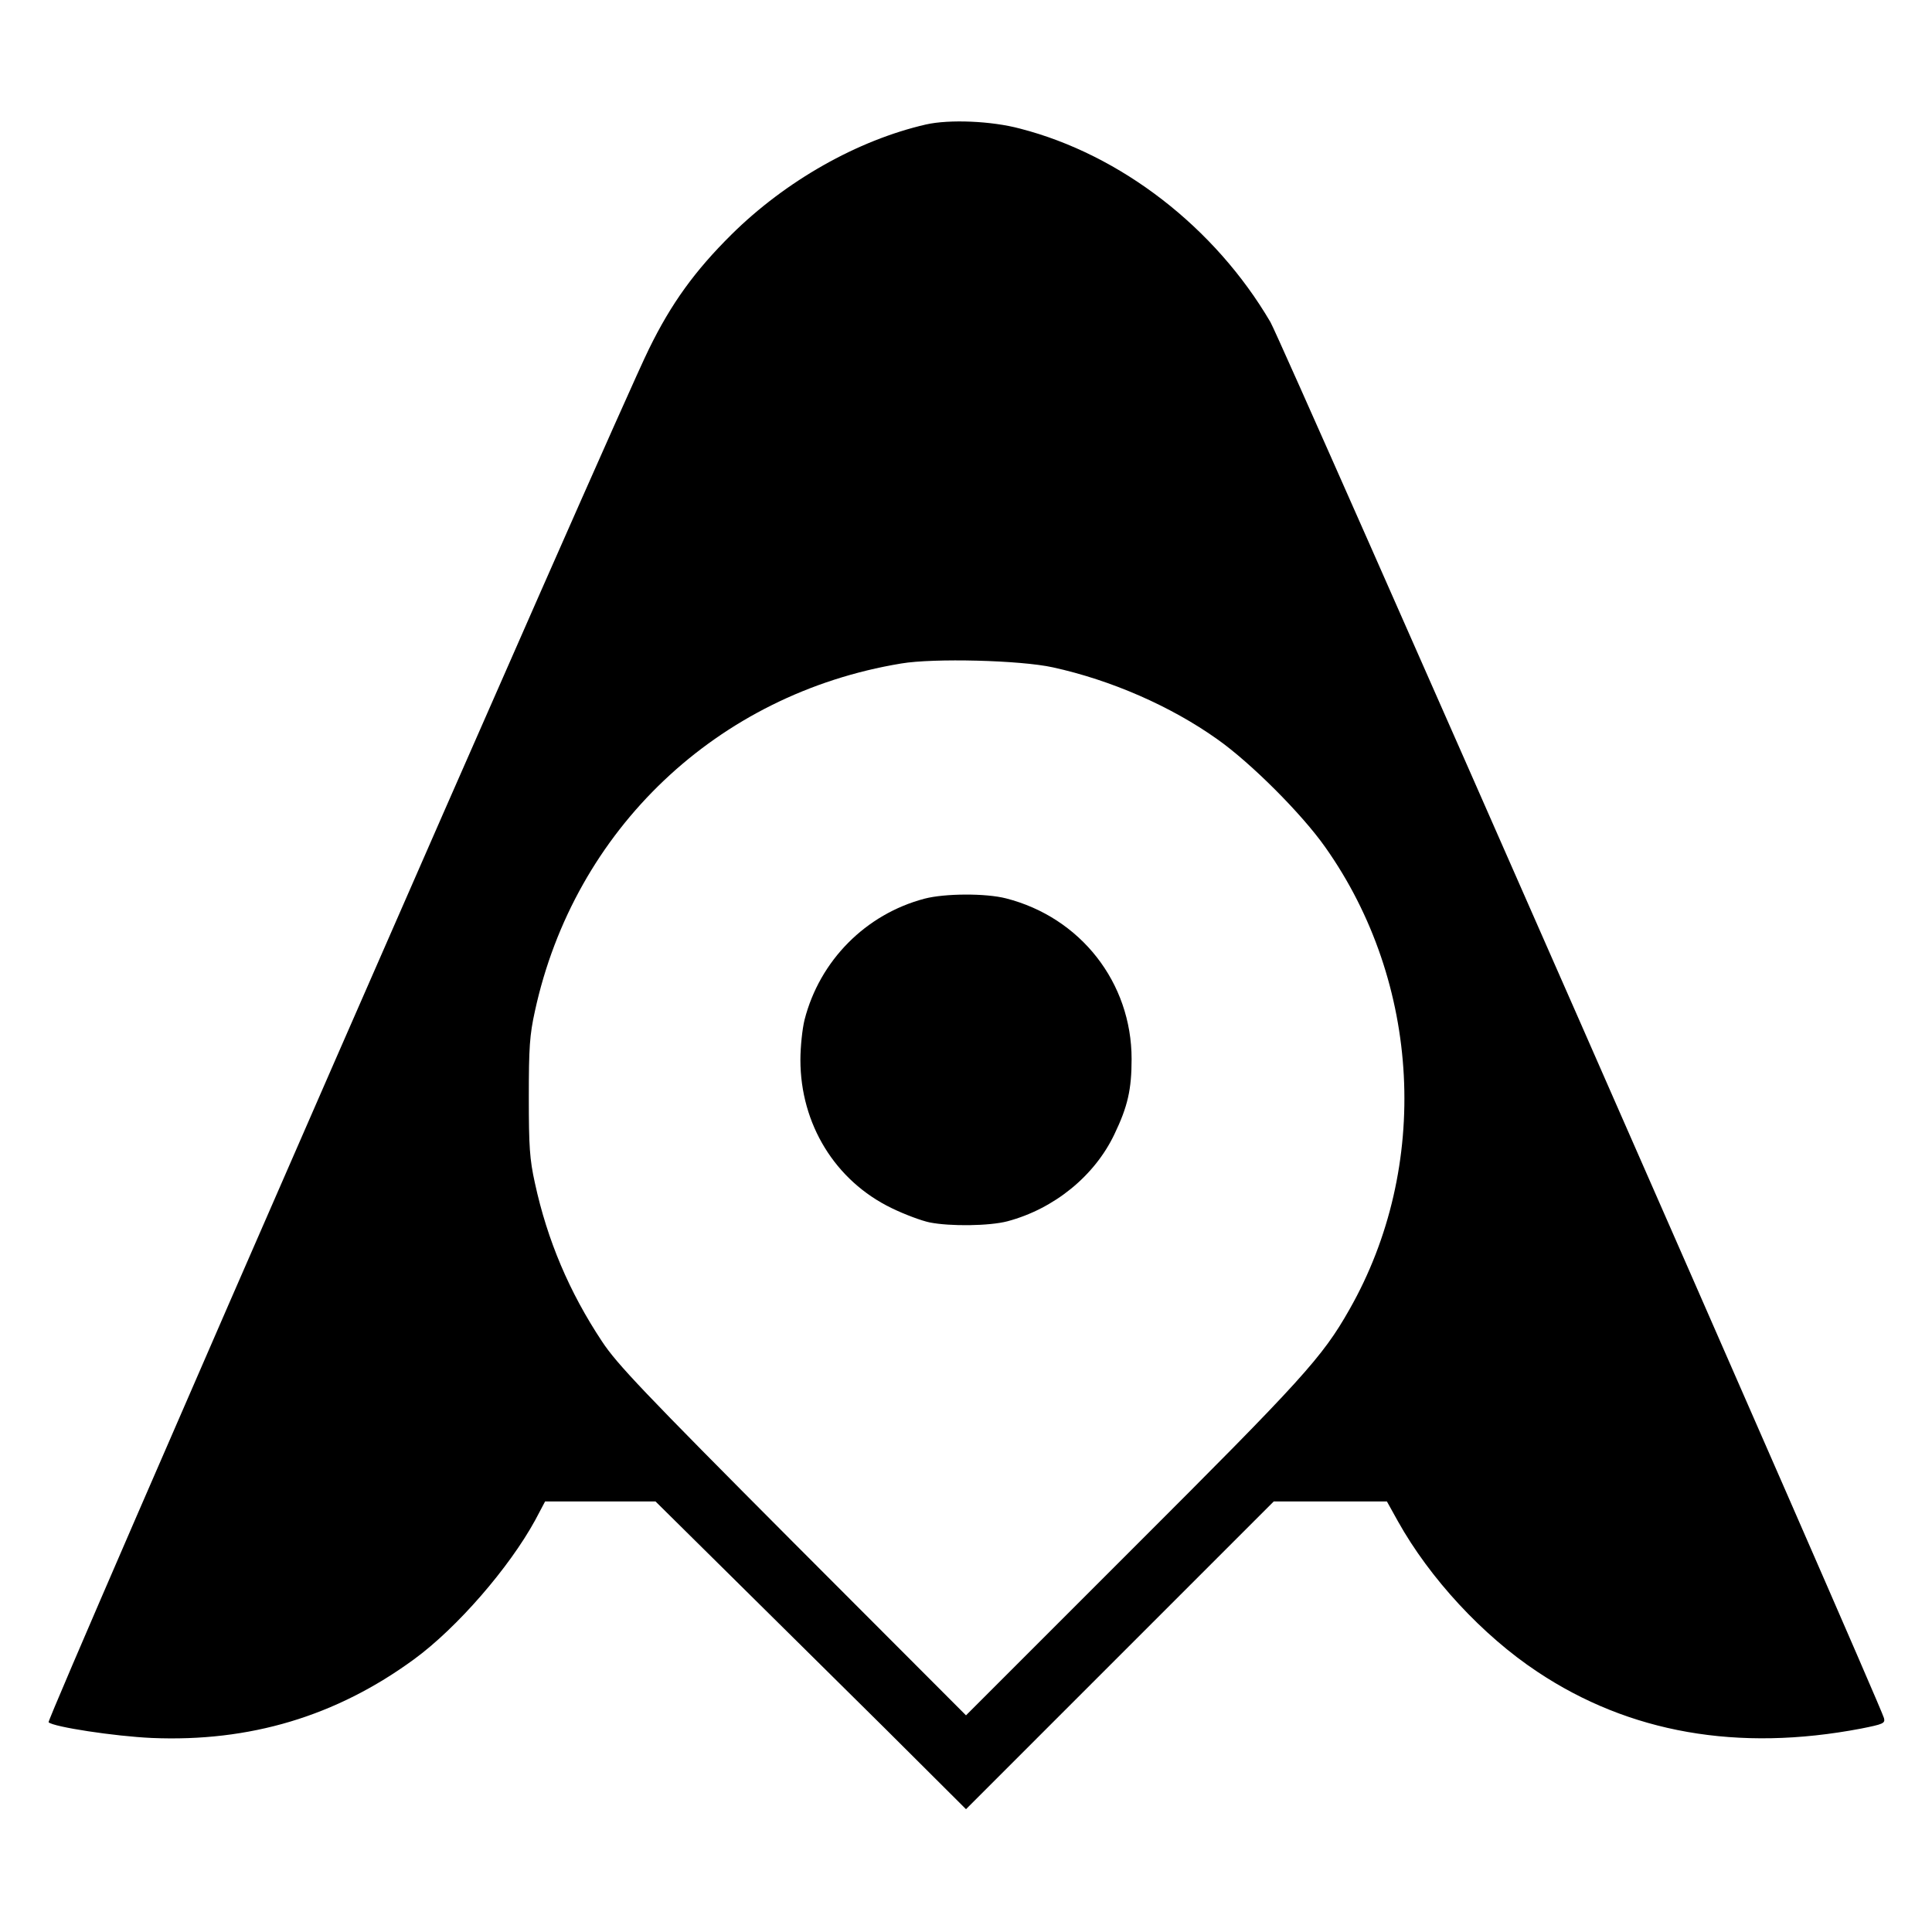
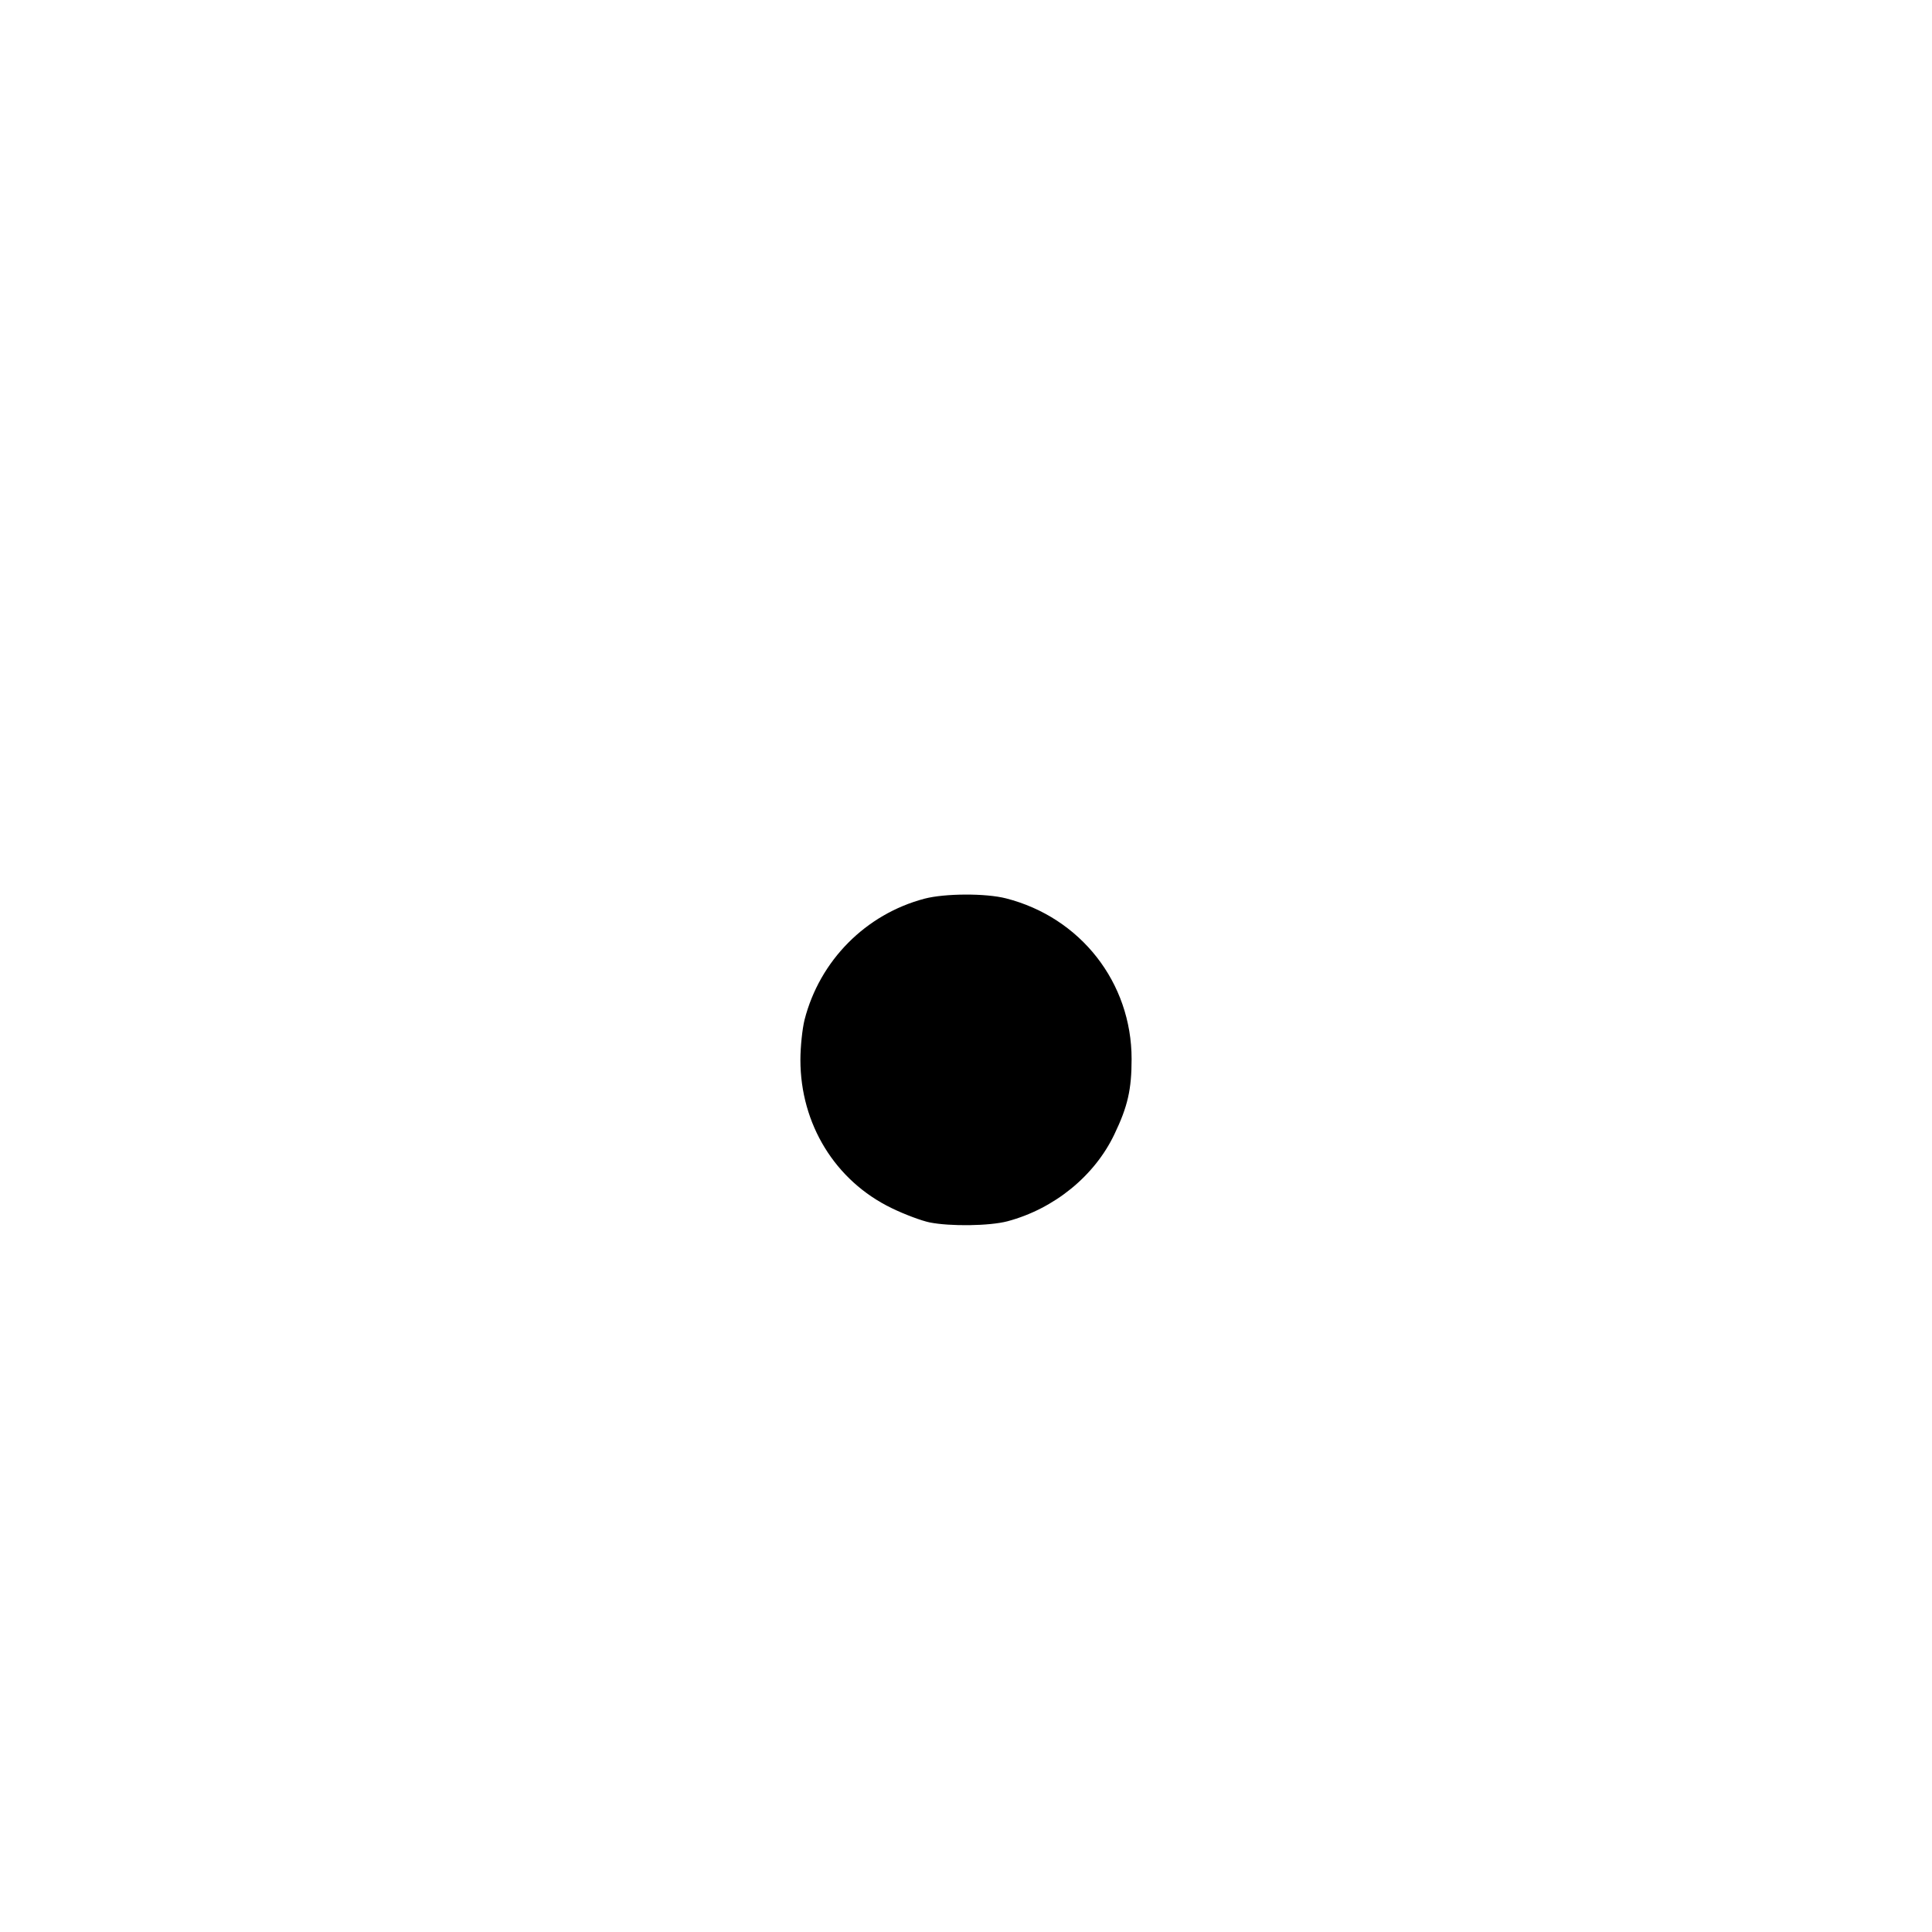
<svg xmlns="http://www.w3.org/2000/svg" version="1.0" width="700pt" height="700pt" viewBox="0 0 700 700" preserveAspectRatio="xMidYMid meet">
  <g transform="translate(0,700) scale(0.1,-0.1)" fill="#000000" stroke="none">
-     <path d="M3355 6549 c-248 -57 -508 -204 -705 -399 -132 -131 -218 -249 -299 -415 -120 -242 -2184 -4966 -2175 -4975 17 -17 240 -51 374 -57 354 -15 667 78 950 285 156 114 345 332 439 504 l36 68 200 0 200 0 270 -267 c149 -147 402 -398 563 -557 l292 -291 558 558 557 557 205 0 205 0 40 -72 c115 -206 306 -413 505 -545 333 -222 727 -291 1173 -206 80 16 88 19 83 38 -14 54 -2183 4990 -2223 5058 -201 343 -542 607 -907 701 -104 28 -257 34 -341 15z m460 -1967 c210 -46 426 -140 595 -260 122 -86 307 -271 392 -392 347 -491 382 -1157 87 -1675 -98 -173 -170 -252 -789 -870 l-600 -600 -629 630 c-541 543 -636 643 -690 725 -118 178 -198 366 -243 574 -19 86 -22 132 -22 311 0 179 3 225 22 311 143 659 661 1150 1327 1260 118 20 433 12 550 -14z" />
    <path d="M3350 3744 c-213 -56 -380 -224 -435 -439 -8 -32 -15 -98 -15 -145 0 -233 126 -438 330 -537 47 -23 109 -46 138 -52 75 -15 217 -13 282 4 169 45 316 164 388 316 48 100 62 162 62 272 0 277 -185 513 -455 582 -74 19 -222 18 -295 -1z" />
  </g>
</svg>